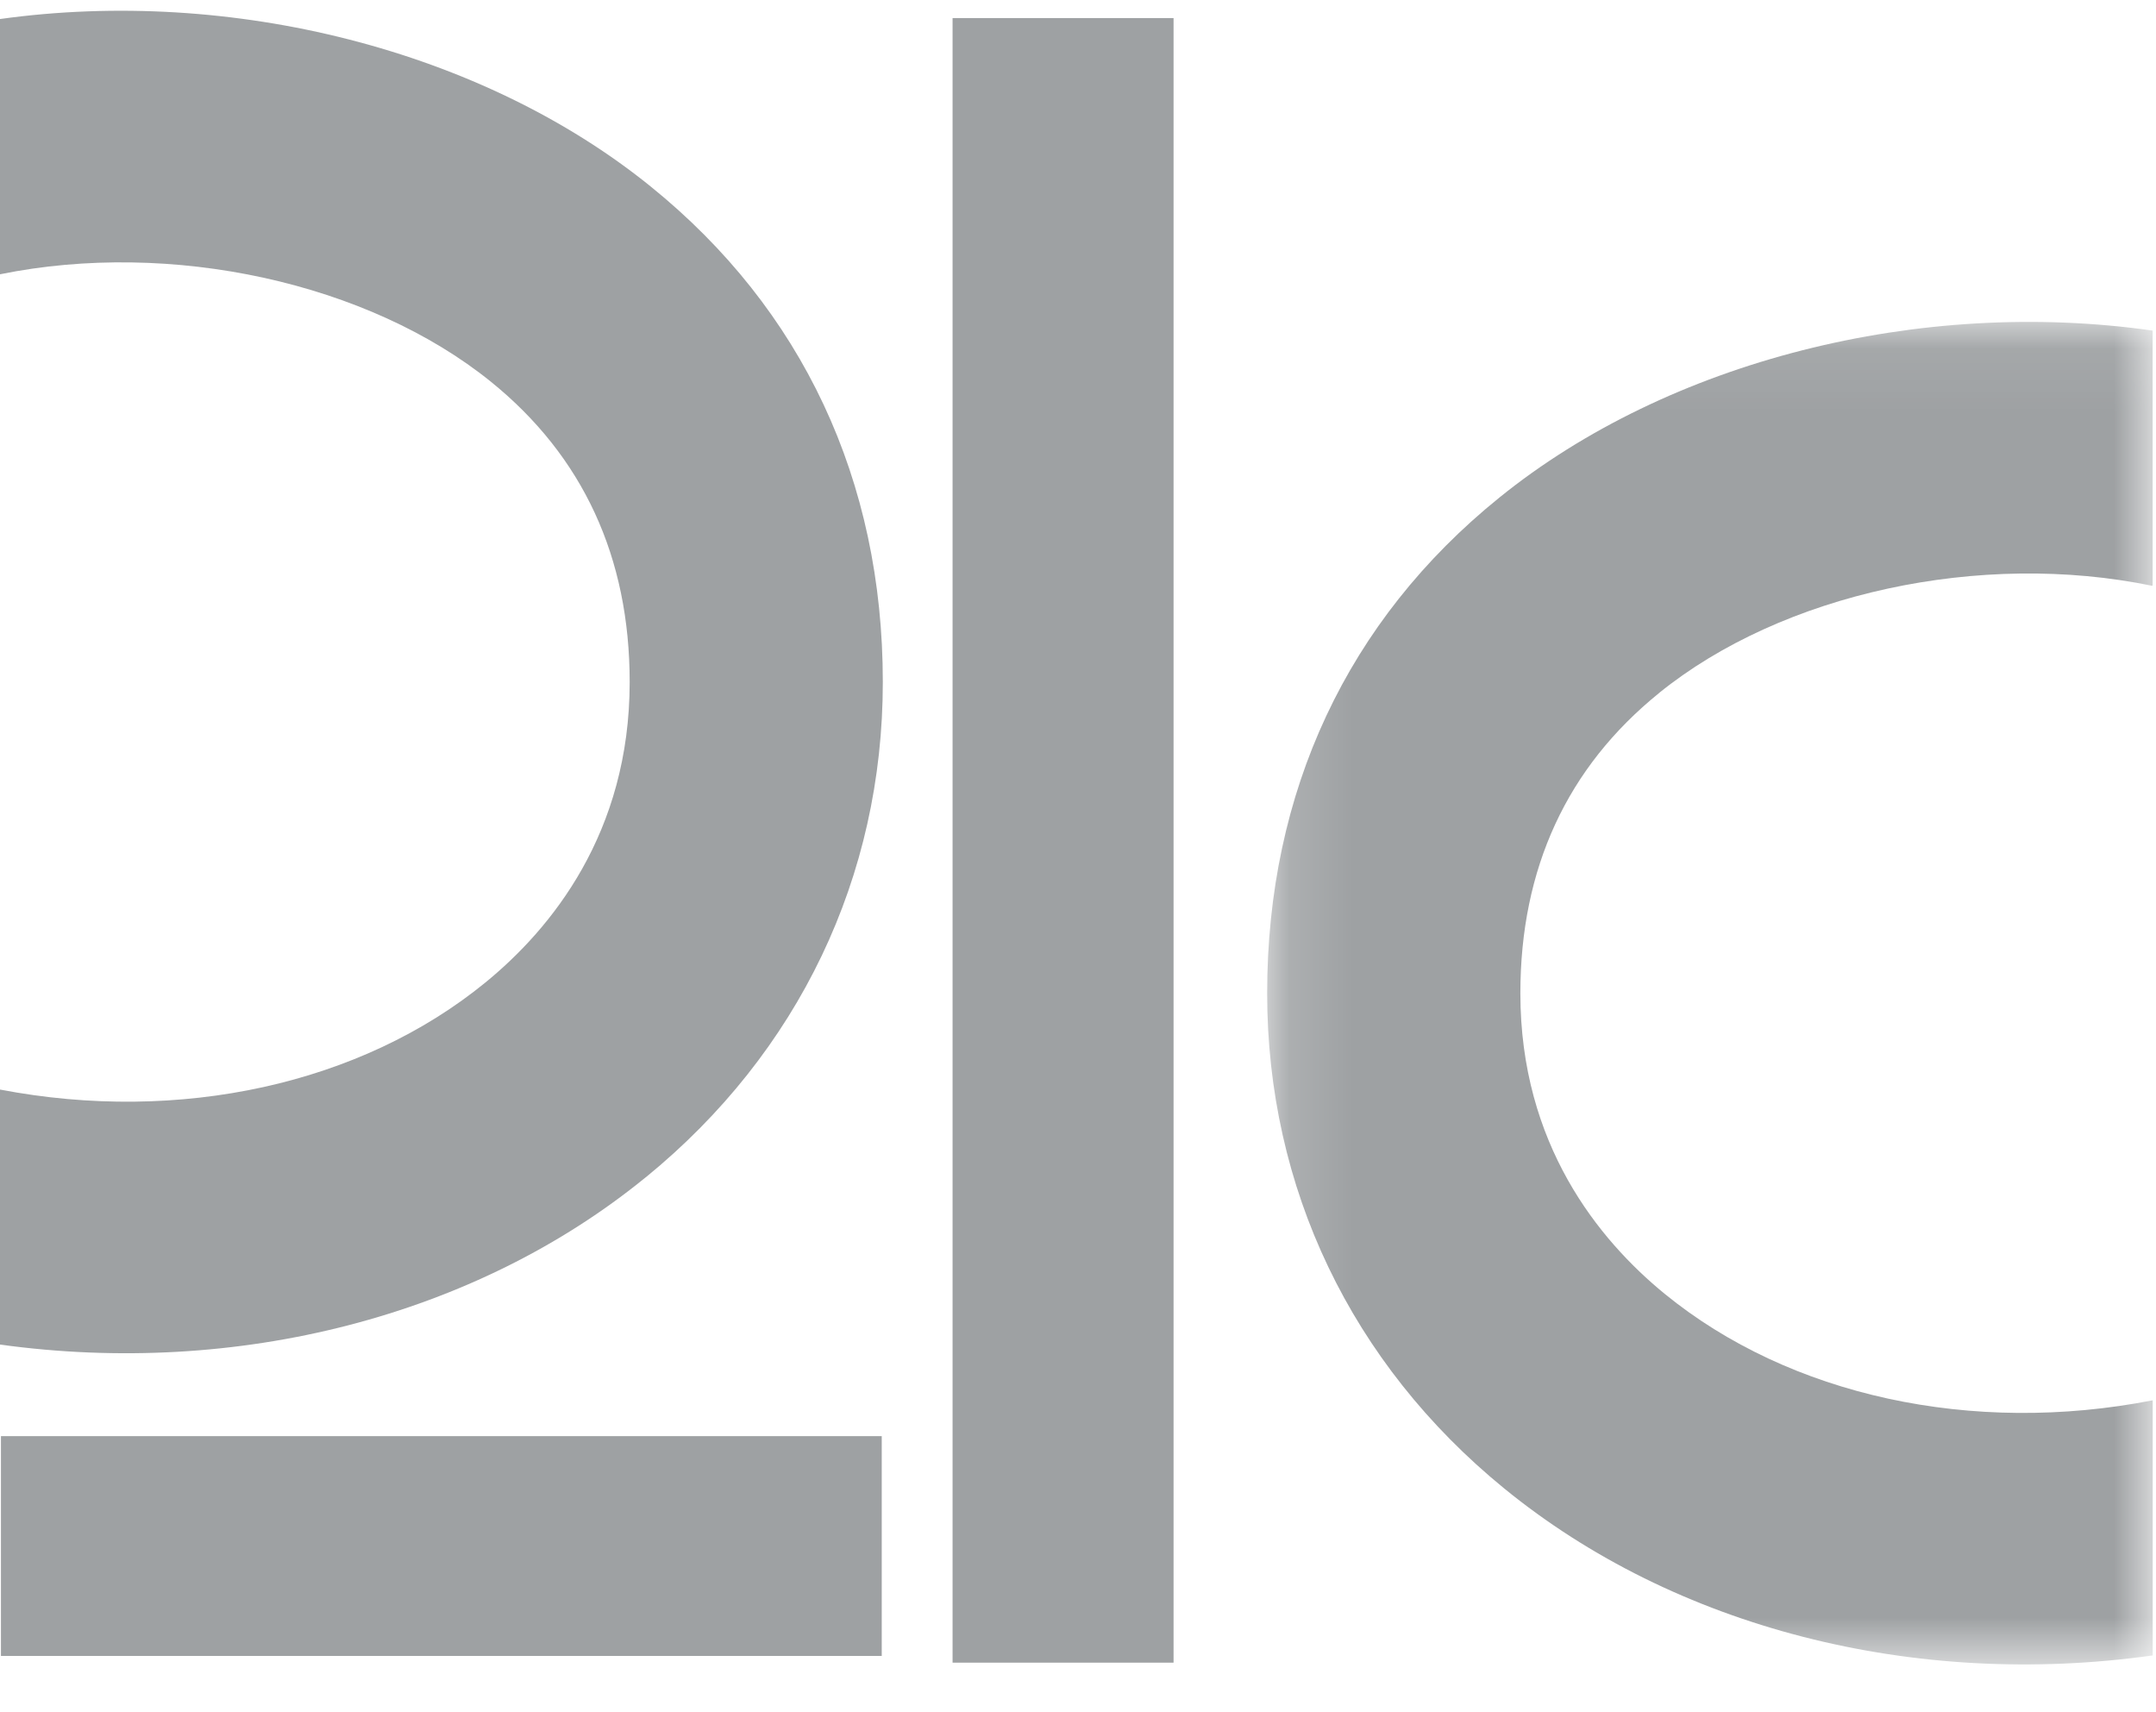
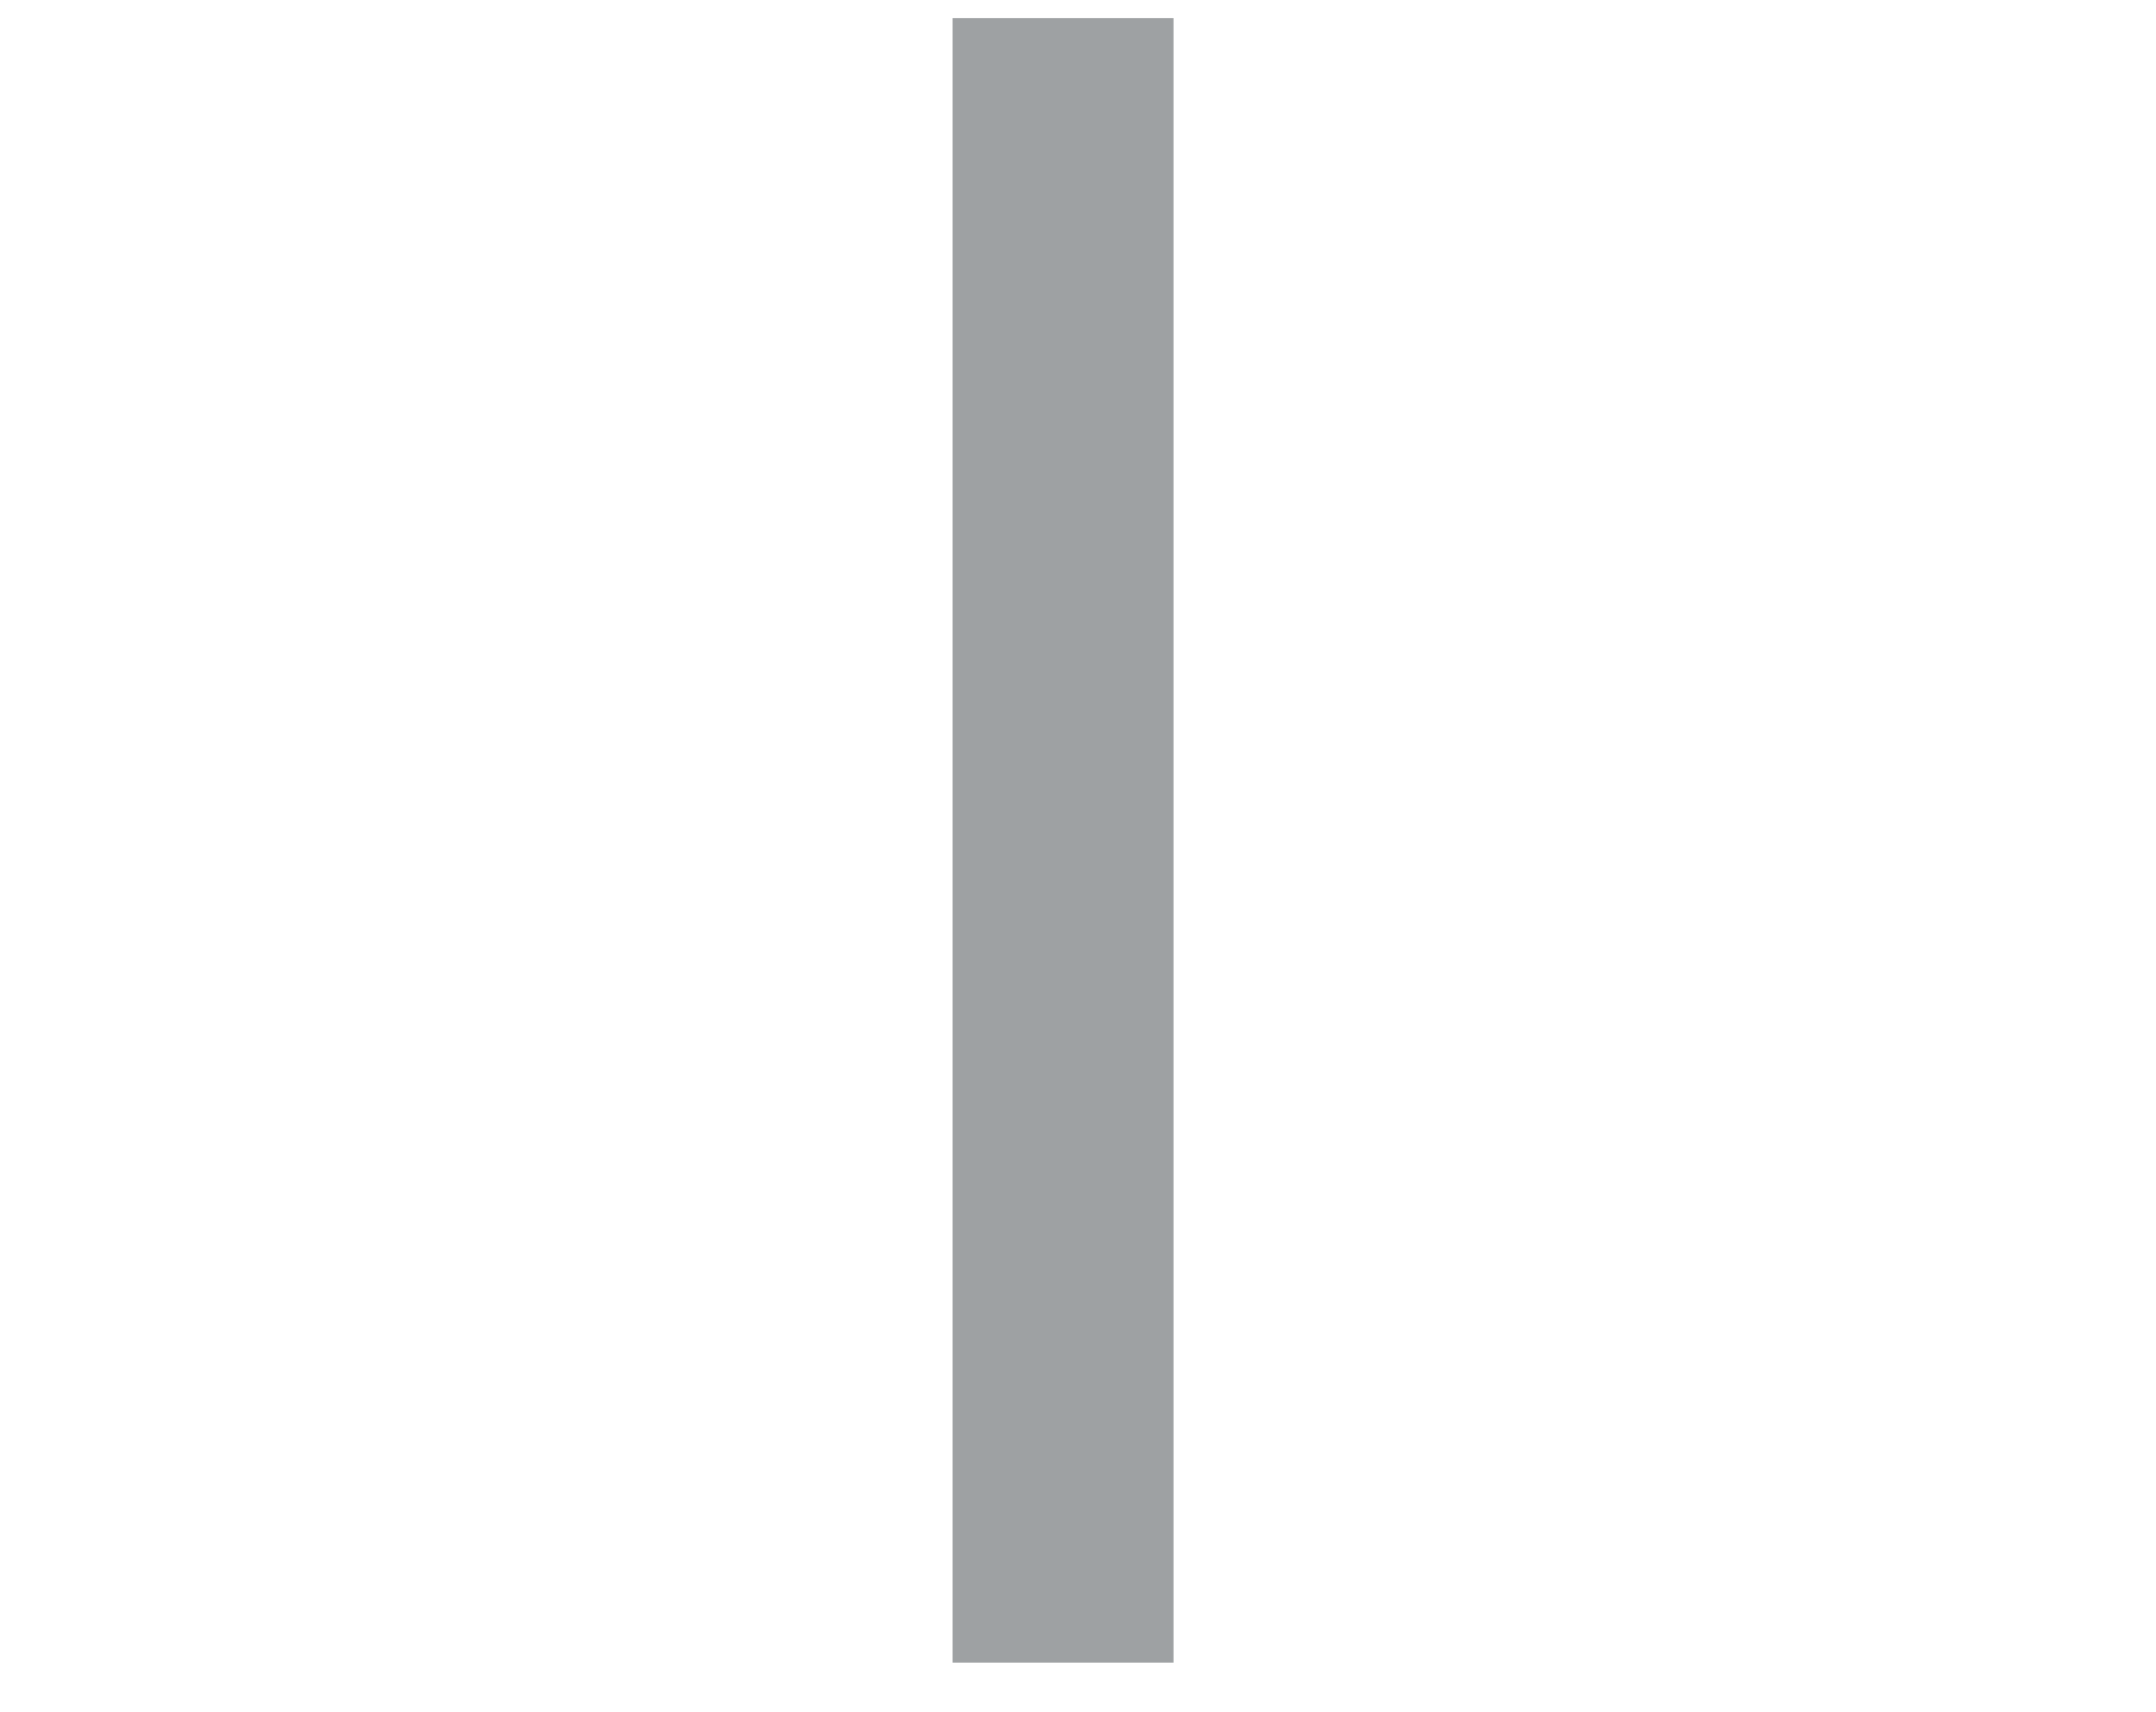
<svg xmlns="http://www.w3.org/2000/svg" xmlns:xlink="http://www.w3.org/1999/xlink" width="34" height="27" viewBox="0 0 34 27" version="1.1">
  <defs>
-     <path id="path-1" d="M14.114 21.246V.076H.149v21.17z" />
-   </defs>
+     </defs>
  <g id="Page-1" stroke="none" stroke-width="1" fill="none" fill-rule="evenodd">
    <g id="Group-32">
      <g id="Group-4" fill="#9EA1A3">
-         <path d="M10.186 18.563c2.41-1.967 3.736-4.74 3.736-7.808 0-3.177-1.267-5.88-3.663-7.816C7.598.787 3.653-.208 0 .3v4.025c2.7-.549 5.805.13 7.741 1.694C9.193 7.193 9.93 8.787 9.93 10.755c0 2.381-1.239 3.892-2.278 4.74C5.69 17.096 2.835 17.724 0 17.181v4.021c3.743.517 7.498-.445 10.186-2.64" id="Fill-2" />
-       </g>
+         </g>
      <g id="Group-7" transform="translate(19.833 5)">
        <g id="Fill-5-Clipped">
          <mask id="mask-2" fill="#fff">
            <use xlink:href="#path-1" />
          </mask>
-           <path d="M6.331 5.927c1.945-1.573 5.07-2.25 7.78-1.689l.003-.018V.213C10.449-.31 6.484.686 3.812 2.846 1.415 4.782.15 7.485.15 10.663c0 3.068 1.327 5.84 3.737 7.807 2.697 2.202 6.47 3.163 10.228 2.634v-4.023c-2.848.557-5.724-.07-7.695-1.678-1.039-.849-2.277-2.36-2.277-4.74 0-1.97.737-3.563 2.189-4.736" id="Fill-5" fill="#9EA1A3" mask="url(#mask-2)" />
        </g>
      </g>
-       <path id="Fill-30" fill="#9EA1A3" d="M.015 26.112h13.89v-3.466H.015z" />
      <path id="Fill-1" fill="#9EA1A3" d="M15.022 26.218h3.485V.285h-3.485z" />
    </g>
  </g>
</svg>